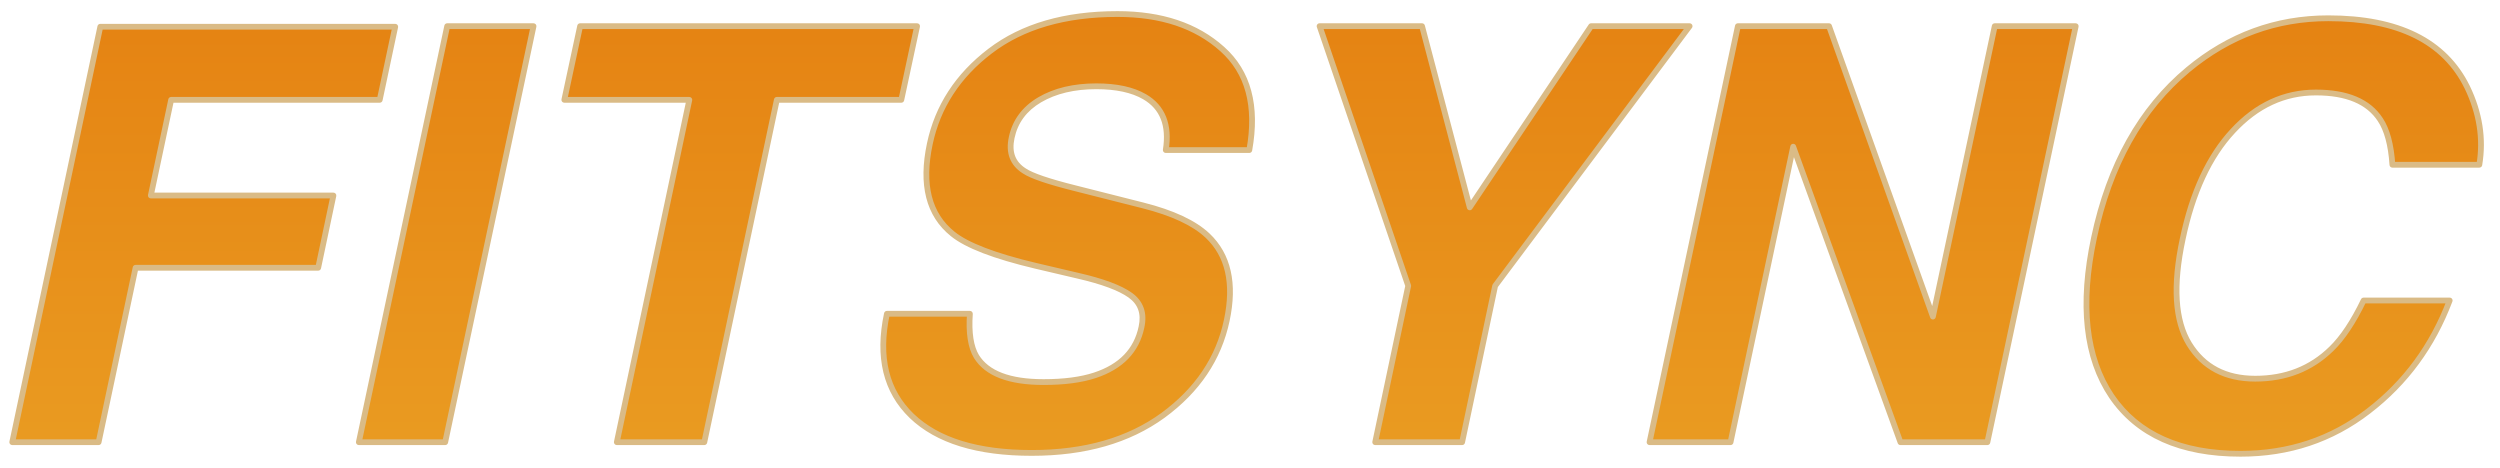
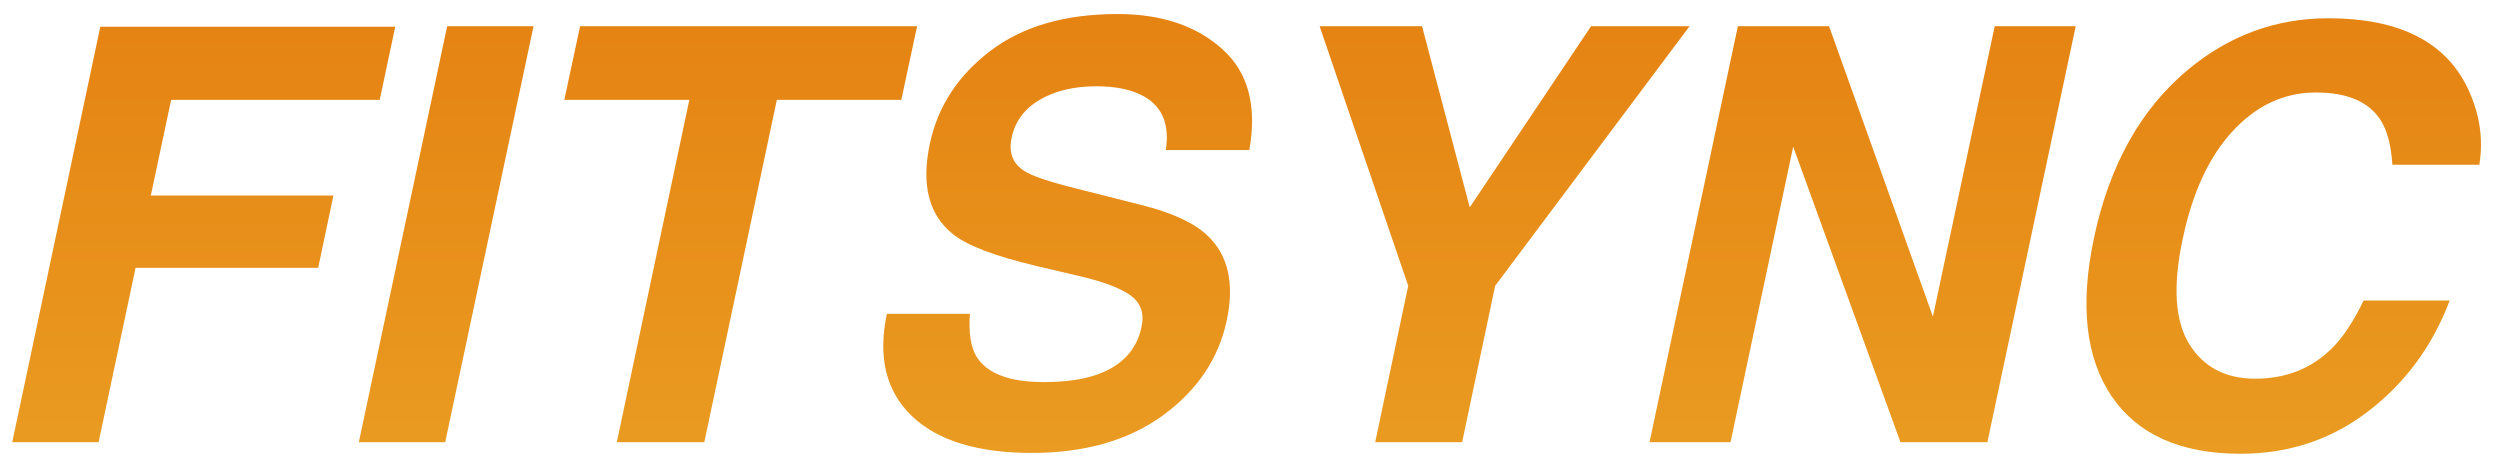
<svg xmlns="http://www.w3.org/2000/svg" width="865" height="162" viewBox="0 0 865 162" fill="none">
  <g filter="url(#filter0_d_1_3)">
    <path d="M34.703 5.25H136.754L131.383 30.543H59.215L52.184 63.648H115.367L110.094 88.648H46.91L34.117 149H4.234L34.703 5.25ZM154.039 149H124.156L154.723 5.055H184.605L154.039 149ZM317.32 5.055L311.852 30.543H268.785L243.688 149H213.414L238.512 30.543H195.25L200.719 5.055H317.32ZM335.582 104.566C335.126 111.142 335.875 116.057 337.828 119.312C341.474 125.237 349.221 128.199 361.07 128.199C368.167 128.199 374.091 127.418 378.844 125.855C387.893 122.861 393.264 117.294 394.957 109.156C395.999 104.404 394.697 100.725 391.051 98.121C387.47 95.582 381.415 93.336 372.887 91.383L358.336 87.965C344.078 84.579 334.508 80.901 329.625 76.93C321.357 70.289 318.72 59.905 321.715 45.777C324.449 32.887 331.415 22.177 342.613 13.648C353.811 5.12 368.492 0.855 386.656 0.855C401.826 0.855 413.902 4.892 422.887 12.965C431.871 20.973 434.996 32.626 432.262 47.926H403.355C404.723 39.267 402.281 33.115 396.031 29.469C391.865 27.06 386.298 25.855 379.332 25.855C371.585 25.855 365.042 27.418 359.703 30.543C354.43 33.668 351.207 38.03 350.035 43.629C348.928 48.772 350.393 52.613 354.43 55.152C356.969 56.845 362.796 58.831 371.91 61.109L395.445 67.066C405.732 69.671 413.186 73.154 417.809 77.516C424.97 84.287 427.184 94.085 424.449 106.91C421.65 120.061 414.293 130.999 402.379 139.723C390.465 148.382 375.328 152.711 356.969 152.711C338.219 152.711 324.384 148.447 315.465 139.918C306.546 131.324 303.681 119.54 306.871 104.566H335.582ZM550.523 5.055H584.605L517.32 94.898L505.895 149H475.816L487.242 94.898L456.578 5.055H492.027L508.531 67.75L550.523 5.055ZM601.305 5.055H632.848L668.785 105.543L690.172 5.055H718.199L687.633 149H657.555L620.445 46.754L598.766 149H570.738L601.305 5.055ZM757.066 20.094C771.324 8.245 787.503 2.32 805.602 2.32C829.82 2.32 845.836 10.263 853.648 26.148C857.945 35.068 859.345 44.02 857.848 53.004H827.77C827.314 46.103 825.914 40.895 823.57 37.379C819.469 31.129 812.047 28.004 801.305 28.004C790.367 28.004 780.797 32.431 772.594 41.285C764.391 50.074 758.596 62.542 755.211 78.688C751.76 94.833 752.509 106.943 757.457 115.016C762.405 123.023 770.022 127.027 780.309 127.027C790.855 127.027 799.645 123.577 806.676 116.676C810.517 112.965 814.228 107.398 817.809 99.977H847.594C841.669 115.667 832.294 128.427 819.469 138.258C806.708 148.089 791.962 153.004 775.23 153.004C754.527 153.004 739.651 146.363 730.602 133.082C721.617 119.736 719.599 101.441 724.547 78.199C729.885 53.069 740.725 33.7 757.066 20.094Z" fill="url(#paint0_linear_1_3)" />
-     <path d="M34.703 5.25V4.25C34.231 4.25 33.823 4.581 33.725 5.043L34.703 5.25ZM136.754 5.25L137.732 5.458C137.795 5.163 137.721 4.855 137.531 4.621C137.341 4.386 137.056 4.25 136.754 4.25V5.25ZM131.383 30.543V31.543C131.855 31.543 132.263 31.213 132.361 30.751L131.383 30.543ZM59.215 30.543V29.543C58.743 29.543 58.335 29.873 58.237 30.335L59.215 30.543ZM52.184 63.648L51.205 63.441C51.143 63.736 51.217 64.043 51.407 64.278C51.596 64.512 51.882 64.648 52.184 64.648V63.648ZM115.367 63.648L116.346 63.855C116.408 63.56 116.334 63.253 116.144 63.019C115.954 62.784 115.669 62.648 115.367 62.648V63.648ZM110.094 88.648V89.648C110.566 89.648 110.975 89.317 111.072 88.855L110.094 88.648ZM46.91 88.648V87.648C46.438 87.648 46.03 87.979 45.932 88.441L46.91 88.648ZM34.117 149V150C34.59 150 34.998 149.669 35.096 149.207L34.117 149ZM4.234 149L3.256 148.793C3.194 149.088 3.268 149.395 3.457 149.63C3.647 149.864 3.933 150 4.234 150V149ZM34.703 6.25H136.754V4.25H34.703V6.25ZM135.776 5.042L130.405 30.335L132.361 30.751L137.732 5.458L135.776 5.042ZM131.383 29.543H59.215V31.543H131.383V29.543ZM58.237 30.335L51.205 63.441L53.162 63.856L60.193 30.751L58.237 30.335ZM52.184 64.648H115.367V62.648H52.184V64.648ZM114.389 63.442L109.115 88.442L111.072 88.855L116.346 63.855L114.389 63.442ZM110.094 87.648H46.91V89.648H110.094V87.648ZM45.932 88.441L33.139 148.793L35.096 149.207L47.888 88.856L45.932 88.441ZM34.117 148H4.234V150H34.117V148ZM5.213 149.207L35.681 5.457L33.725 5.043L3.256 148.793L5.213 149.207ZM154.039 149V150C154.511 150 154.919 149.67 155.017 149.208L154.039 149ZM124.156 149L123.178 148.792C123.115 149.087 123.189 149.395 123.379 149.629C123.569 149.864 123.855 150 124.156 150V149ZM154.723 5.055V4.055C154.25 4.055 153.843 4.385 153.744 4.847L154.723 5.055ZM184.605 5.055L185.584 5.262C185.646 4.967 185.572 4.66 185.383 4.425C185.193 4.191 184.907 4.055 184.605 4.055V5.055ZM154.039 148H124.156V150H154.039V148ZM125.134 149.208L155.701 5.262L153.744 4.847L123.178 148.792L125.134 149.208ZM154.723 6.055H184.605V4.055H154.723V6.055ZM183.627 4.847L153.061 148.792L155.017 149.208L185.584 5.262L183.627 4.847ZM317.32 5.055L318.298 5.264C318.361 4.969 318.288 4.661 318.098 4.426C317.908 4.191 317.622 4.055 317.32 4.055V5.055ZM311.852 30.543V31.543C312.323 31.543 312.73 31.214 312.829 30.753L311.852 30.543ZM268.785 30.543V29.543C268.313 29.543 267.905 29.874 267.807 30.336L268.785 30.543ZM243.688 149V150C244.16 150 244.568 149.669 244.666 149.207L243.688 149ZM213.414 149L212.436 148.793C212.373 149.088 212.447 149.395 212.637 149.63C212.827 149.864 213.112 150 213.414 150V149ZM238.512 30.543L239.49 30.75C239.553 30.455 239.479 30.148 239.289 29.913C239.099 29.679 238.813 29.543 238.512 29.543V30.543ZM195.25 30.543L194.272 30.333C194.209 30.628 194.282 30.937 194.472 31.172C194.662 31.407 194.948 31.543 195.25 31.543V30.543ZM200.719 5.055V4.055C200.247 4.055 199.84 4.384 199.741 4.845L200.719 5.055ZM316.343 4.845L310.874 30.333L312.829 30.753L318.298 5.264L316.343 4.845ZM311.852 29.543H268.785V31.543H311.852V29.543ZM267.807 30.336L242.709 148.793L244.666 149.207L269.763 30.75L267.807 30.336ZM243.688 148H213.414V150H243.688V148ZM214.392 149.207L239.49 30.75L237.533 30.336L212.436 148.793L214.392 149.207ZM238.512 29.543H195.25V31.543H238.512V29.543ZM196.228 30.753L201.696 5.264L199.741 4.845L194.272 30.333L196.228 30.753ZM200.719 6.055H317.32V4.055H200.719V6.055ZM335.582 104.566L336.58 104.636C336.599 104.359 336.502 104.087 336.313 103.884C336.124 103.681 335.859 103.566 335.582 103.566V104.566ZM337.828 119.312L336.971 119.827L336.976 119.837L337.828 119.312ZM378.844 125.855L379.156 126.805L379.158 126.805L378.844 125.855ZM394.957 109.156L393.98 108.942L393.978 108.953L394.957 109.156ZM391.051 98.121L391.632 97.307L391.629 97.305L391.051 98.121ZM372.887 91.383L372.658 92.356L372.663 92.358L372.887 91.383ZM358.336 87.965L358.105 88.938L358.107 88.938L358.336 87.965ZM329.625 76.93L330.256 76.154L330.251 76.15L329.625 76.93ZM321.715 45.777L320.737 45.57L320.737 45.57L321.715 45.777ZM342.613 13.648L342.007 12.853L342.613 13.648ZM422.887 12.965L422.218 13.709L422.221 13.711L422.887 12.965ZM432.262 47.926V48.926C432.746 48.926 433.161 48.579 433.246 48.102L432.262 47.926ZM403.355 47.926L402.368 47.77C402.322 48.059 402.405 48.353 402.595 48.575C402.785 48.798 403.063 48.926 403.355 48.926V47.926ZM396.031 29.469L396.535 28.605L396.532 28.603L396.031 29.469ZM359.703 30.543L359.198 29.68L359.193 29.683L359.703 30.543ZM350.035 43.629L351.013 43.839L351.014 43.834L350.035 43.629ZM354.43 55.152L354.984 54.32C354.977 54.315 354.97 54.311 354.962 54.306L354.43 55.152ZM371.91 61.109L372.156 60.14L372.153 60.139L371.91 61.109ZM395.445 67.066L395.691 66.097L395.691 66.097L395.445 67.066ZM417.809 77.516L418.496 76.789L418.495 76.788L417.809 77.516ZM424.449 106.91L423.471 106.702L423.471 106.702L424.449 106.91ZM402.379 139.723L402.967 140.532L402.97 140.529L402.379 139.723ZM315.465 139.918L314.771 140.638L314.774 140.641L315.465 139.918ZM306.871 104.566V103.566C306.399 103.566 305.991 103.896 305.893 104.358L306.871 104.566ZM334.584 104.497C334.124 111.144 334.86 116.309 336.971 119.827L338.686 118.798C336.89 115.806 336.129 111.14 336.58 104.636L334.584 104.497ZM336.976 119.837C340.905 126.22 349.122 129.199 361.07 129.199V127.199C349.32 127.199 342.043 124.254 338.68 118.788L336.976 119.837ZM361.07 129.199C368.232 129.199 374.27 128.412 379.156 126.805L378.531 124.905C373.912 126.424 368.101 127.199 361.07 127.199V129.199ZM379.158 126.805C388.487 123.718 394.159 117.905 395.936 109.36L393.978 108.953C392.37 116.684 387.3 122.004 378.53 124.906L379.158 126.805ZM395.934 109.37C396.485 106.857 396.431 104.553 395.704 102.499C394.975 100.439 393.596 98.71 391.632 97.307L390.47 98.935C392.151 100.136 393.246 101.548 393.819 103.167C394.394 104.791 394.471 106.703 393.98 108.942L395.934 109.37ZM391.629 97.305C387.881 94.647 381.665 92.367 373.11 90.408L372.663 92.358C381.166 94.305 387.059 96.517 390.472 98.937L391.629 97.305ZM373.115 90.409L358.565 86.991L358.107 88.938L372.658 92.356L373.115 90.409ZM358.567 86.992C344.311 83.607 334.945 79.967 330.256 76.154L328.994 77.706C334.071 81.835 343.846 85.552 358.105 88.938L358.567 86.992ZM330.251 76.15C322.383 69.831 319.744 59.898 322.693 45.985L320.737 45.57C317.696 59.912 320.331 70.748 328.999 77.709L330.251 76.15ZM322.693 45.985C325.374 33.345 332.198 22.838 343.219 14.444L342.007 12.853C330.633 21.516 323.524 32.428 320.737 45.57L322.693 45.985ZM343.219 14.444C354.198 6.082 368.647 1.855 386.656 1.855V-0.145C368.337 -0.145 353.424 4.157 342.007 12.853L343.219 14.444ZM386.656 1.855C401.644 1.855 413.461 5.84 422.218 13.709L423.555 12.221C414.344 3.944 402.007 -0.145 386.656 -0.145V1.855ZM422.221 13.711C430.871 21.421 433.971 32.679 431.277 47.75L433.246 48.102C436.021 32.574 432.872 20.525 423.552 12.218L422.221 13.711ZM432.262 46.926H403.355V48.926H432.262V46.926ZM404.343 48.082C405.046 43.631 404.784 39.737 403.479 36.449C402.168 33.145 399.834 30.529 396.535 28.605L395.527 30.332C398.478 32.054 400.49 34.338 401.62 37.186C402.757 40.05 403.032 43.562 402.368 47.77L404.343 48.082ZM396.532 28.603C392.16 26.076 386.4 24.855 379.332 24.855V26.855C386.196 26.855 391.569 28.044 395.531 30.334L396.532 28.603ZM379.332 24.855C371.451 24.855 364.724 26.445 359.198 29.68L360.208 31.406C365.359 28.391 371.718 26.855 379.332 26.855V24.855ZM359.193 29.683C353.698 32.939 350.29 37.529 349.056 43.424L351.014 43.834C352.124 38.531 355.161 34.397 360.213 31.403L359.193 29.683ZM349.058 43.419C348.475 46.127 348.551 48.578 349.369 50.724C350.191 52.878 351.726 54.633 353.897 55.999L354.962 54.306C353.097 53.133 351.881 51.697 351.238 50.011C350.591 48.315 350.489 46.274 351.013 43.839L349.058 43.419ZM353.875 55.984C355.258 56.906 357.451 57.859 360.382 58.858C363.331 59.863 367.096 60.937 371.668 62.08L372.153 60.139C367.61 59.004 363.904 57.945 361.027 56.965C358.13 55.977 356.141 55.091 354.984 54.32L353.875 55.984ZM371.665 62.079L395.2 68.036L395.691 66.097L372.156 60.14L371.665 62.079ZM395.2 68.036C405.419 70.623 412.681 74.052 417.122 78.243L418.495 76.788C413.692 72.256 406.045 68.718 395.691 66.097L395.2 68.036ZM417.122 78.242C423.948 84.696 426.16 94.09 423.471 106.702L425.427 107.119C428.207 94.079 425.993 83.877 418.496 76.789L417.122 78.242ZM423.471 106.702C420.728 119.588 413.525 130.322 401.788 138.916L402.97 140.529C415.061 131.676 422.571 120.534 425.427 107.118L423.471 106.702ZM401.791 138.914C390.086 147.421 375.17 151.711 356.969 151.711V153.711C375.487 153.711 390.844 149.342 402.967 140.532L401.791 138.914ZM356.969 151.711C338.346 151.711 324.812 147.473 316.156 139.195L314.774 140.641C323.956 149.421 338.092 153.711 356.969 153.711V151.711ZM316.159 139.198C307.549 130.902 304.711 119.503 307.849 104.775L305.893 104.358C302.651 119.578 305.542 131.746 314.771 140.638L316.159 139.198ZM306.871 105.566H335.582V103.566H306.871V105.566ZM550.523 5.055V4.055C550.19 4.055 549.878 4.221 549.693 4.498L550.523 5.055ZM584.605 5.055L585.406 5.654C585.633 5.351 585.669 4.946 585.5 4.607C585.33 4.269 584.984 4.055 584.605 4.055V5.055ZM517.32 94.898L516.52 94.299C516.433 94.415 516.372 94.549 516.342 94.692L517.32 94.898ZM505.895 149V150C506.367 150 506.775 149.669 506.873 149.207L505.895 149ZM475.816 149L474.838 148.793C474.776 149.088 474.85 149.396 475.04 149.63C475.23 149.864 475.515 150 475.816 150V149ZM487.242 94.898L488.221 95.105C488.258 94.929 488.247 94.746 488.189 94.575L487.242 94.898ZM456.578 5.055V4.055C456.255 4.055 455.953 4.21 455.765 4.473C455.577 4.735 455.527 5.072 455.632 5.378L456.578 5.055ZM492.027 5.055L492.994 4.8C492.879 4.361 492.482 4.055 492.027 4.055V5.055ZM508.531 67.75L507.564 68.005C507.664 68.385 507.978 68.671 508.366 68.736C508.753 68.801 509.143 68.633 509.362 68.306L508.531 67.75ZM550.523 6.055H584.605V4.055H550.523V6.055ZM583.805 4.455L516.52 94.299L518.121 95.498L585.406 5.654L583.805 4.455ZM516.342 94.692L504.916 148.793L506.873 149.207L518.299 95.105L516.342 94.692ZM505.895 148H475.816V150H505.895V148ZM476.795 149.207L488.221 95.105L486.264 94.692L474.838 148.793L476.795 149.207ZM488.189 94.575L457.525 4.732L455.632 5.378L486.296 95.221L488.189 94.575ZM456.578 6.055H492.027V4.055H456.578V6.055ZM491.06 5.309L507.564 68.005L509.498 67.495L492.994 4.8L491.06 5.309ZM509.362 68.306L551.354 5.611L549.693 4.498L507.7 67.194L509.362 68.306ZM601.305 5.055V4.055C600.832 4.055 600.425 4.385 600.326 4.847L601.305 5.055ZM632.848 5.055L633.789 4.718C633.647 4.32 633.27 4.055 632.848 4.055V5.055ZM668.785 105.543L667.844 105.88C667.994 106.301 668.406 106.571 668.852 106.541C669.298 106.511 669.67 106.188 669.763 105.751L668.785 105.543ZM690.172 5.055V4.055C689.7 4.055 689.292 4.385 689.194 4.847L690.172 5.055ZM718.199 5.055L719.177 5.262C719.24 4.967 719.166 4.66 718.976 4.425C718.786 4.191 718.501 4.055 718.199 4.055V5.055ZM687.633 149V150C688.105 150 688.513 149.67 688.611 149.208L687.633 149ZM657.555 149L656.615 149.341C656.758 149.737 657.134 150 657.555 150V149ZM620.445 46.754L621.385 46.413C621.233 45.993 620.821 45.725 620.376 45.756C619.93 45.787 619.56 46.11 619.467 46.547L620.445 46.754ZM598.766 149V150C599.238 150 599.646 149.669 599.744 149.207L598.766 149ZM570.738 149L569.76 148.792C569.697 149.087 569.771 149.395 569.961 149.629C570.151 149.864 570.437 150 570.738 150V149ZM601.305 6.055H632.848V4.055H601.305V6.055ZM631.906 5.391L667.844 105.88L669.727 105.206L633.789 4.718L631.906 5.391ZM669.763 105.751L691.15 5.263L689.194 4.847L667.807 105.335L669.763 105.751ZM690.172 6.055H718.199V4.055H690.172V6.055ZM717.221 4.847L686.655 148.792L688.611 149.208L719.177 5.262L717.221 4.847ZM687.633 148H657.555V150H687.633V148ZM658.495 148.659L621.385 46.413L619.505 47.095L656.615 149.341L658.495 148.659ZM619.467 46.547L597.787 148.793L599.744 149.207L621.424 46.961L619.467 46.547ZM598.766 148H570.738V150H598.766V148ZM571.716 149.208L602.283 5.262L600.326 4.847L569.76 148.792L571.716 149.208ZM757.066 20.094L756.427 19.325L756.427 19.325L757.066 20.094ZM853.648 26.148L854.549 25.714L854.546 25.707L853.648 26.148ZM857.848 53.004V54.004C858.336 54.004 858.754 53.651 858.834 53.168L857.848 53.004ZM827.77 53.004L826.772 53.07C826.806 53.595 827.243 54.004 827.77 54.004V53.004ZM823.57 37.379L822.734 37.928L822.738 37.934L823.57 37.379ZM772.594 41.285L773.325 41.968L773.327 41.965L772.594 41.285ZM755.211 78.688L756.189 78.897L756.19 78.893L755.211 78.688ZM757.457 115.016L756.604 115.538L756.606 115.541L757.457 115.016ZM806.676 116.676L805.981 115.957L805.975 115.962L806.676 116.676ZM817.809 99.977V98.977C817.425 98.977 817.075 99.196 816.908 99.542L817.809 99.977ZM847.594 99.977L848.529 100.33C848.645 100.023 848.603 99.678 848.416 99.408C848.23 99.138 847.922 98.977 847.594 98.977V99.977ZM819.469 138.258L818.86 137.464L818.858 137.466L819.469 138.258ZM730.602 133.082L729.772 133.64L729.775 133.645L730.602 133.082ZM724.547 78.199L725.525 78.407L725.525 78.407L724.547 78.199ZM757.706 20.863C771.789 9.159 787.742 3.32 805.602 3.32V1.32C787.263 1.32 770.86 7.33 756.427 19.325L757.706 20.863ZM805.602 3.32C829.602 3.32 845.168 11.172 852.751 26.59L854.546 25.707C846.503 9.354 830.038 1.32 805.602 1.32V3.32ZM852.748 26.582C856.963 35.333 858.322 44.077 856.861 52.84L858.834 53.168C860.368 43.963 858.928 34.803 854.549 25.714L852.748 26.582ZM857.848 52.004H827.77V54.004H857.848V52.004ZM828.767 52.938C828.307 45.962 826.887 40.55 824.402 36.824L822.738 37.934C824.942 41.239 826.321 46.244 826.772 53.07L828.767 52.938ZM824.406 36.83C820.047 30.187 812.225 27.004 801.305 27.004V29.004C811.869 29.004 818.89 32.07 822.734 37.928L824.406 36.83ZM801.305 27.004C790.058 27.004 780.231 31.571 771.86 40.605L773.327 41.965C781.363 33.291 790.676 29.004 801.305 29.004V27.004ZM771.863 40.603C763.497 49.566 757.642 62.222 754.232 78.482L756.19 78.893C759.551 62.862 765.284 50.582 773.325 41.968L771.863 40.603ZM754.233 78.478C750.766 94.704 751.453 107.132 756.604 115.538L758.31 114.493C753.566 106.753 752.755 94.963 756.189 78.897L754.233 78.478ZM756.606 115.541C761.756 123.875 769.714 128.027 780.309 128.027V126.027C770.33 126.027 763.054 122.172 758.308 114.49L756.606 115.541ZM780.309 128.027C791.097 128.027 800.144 124.488 807.376 117.389L805.975 115.962C799.145 122.666 790.614 126.027 780.309 126.027V128.027ZM807.371 117.395C811.33 113.57 815.102 107.888 818.709 100.411L816.908 99.542C813.354 106.909 809.704 112.36 805.981 115.957L807.371 117.395ZM817.809 100.977H847.594V98.977H817.809V100.977ZM846.658 99.623C840.797 115.146 831.532 127.751 818.86 137.464L820.077 139.051C833.056 129.103 842.542 116.187 848.529 100.33L846.658 99.623ZM818.858 137.466C806.28 147.156 791.751 152.004 775.23 152.004V154.004C792.174 154.004 807.137 149.021 820.079 139.05L818.858 137.466ZM775.23 152.004C754.752 152.004 740.238 145.449 731.428 132.519L729.775 133.645C739.064 147.277 754.303 154.004 775.23 154.004V152.004ZM731.431 132.524C722.658 119.491 720.607 101.511 725.525 78.407L723.569 77.991C718.591 101.372 720.577 119.981 729.772 133.64L731.431 132.524ZM725.525 78.407C730.827 53.449 741.571 34.297 757.706 20.862L756.427 19.325C739.879 33.104 728.944 52.689 723.569 77.991L725.525 78.407Z" fill="#DABB86" />
  </g>
  <defs>
    <filter id="filter0_d_1_3" x="0.234" y="0.855" width="863.859" height="160.148" filterUnits="userSpaceOnUse" color-interpolation-filters="sRGB">
      <feFlood flood-opacity="0" result="BackgroundImageFix" />
      <feColorMatrix in="SourceAlpha" type="matrix" values="0 0 0 0 0 0 0 0 0 0 0 0 0 0 0 0 0 0 127 0" result="hardAlpha" />
      <feOffset dy="4" />
      <feGaussianBlur stdDeviation="2" />
      <feComposite in2="hardAlpha" operator="out" />
      <feColorMatrix type="matrix" values="0 0 0 0 0 0 0 0 0 0 0 0 0 0 0 0 0 0 0.25 0" />
      <feBlend mode="normal" in2="BackgroundImageFix" result="effect1_dropShadow_1_3" />
      <feBlend mode="normal" in="SourceGraphic" in2="effect1_dropShadow_1_3" result="shape" />
    </filter>
    <linearGradient id="paint0_linear_1_3" x1="440.5" y1="-35" x2="440.5" y2="201" gradientUnits="userSpaceOnUse">
      <stop stop-color="#E47D0F" />
      <stop offset="1" stop-color="#EBA326" />
    </linearGradient>
  </defs>
</svg>